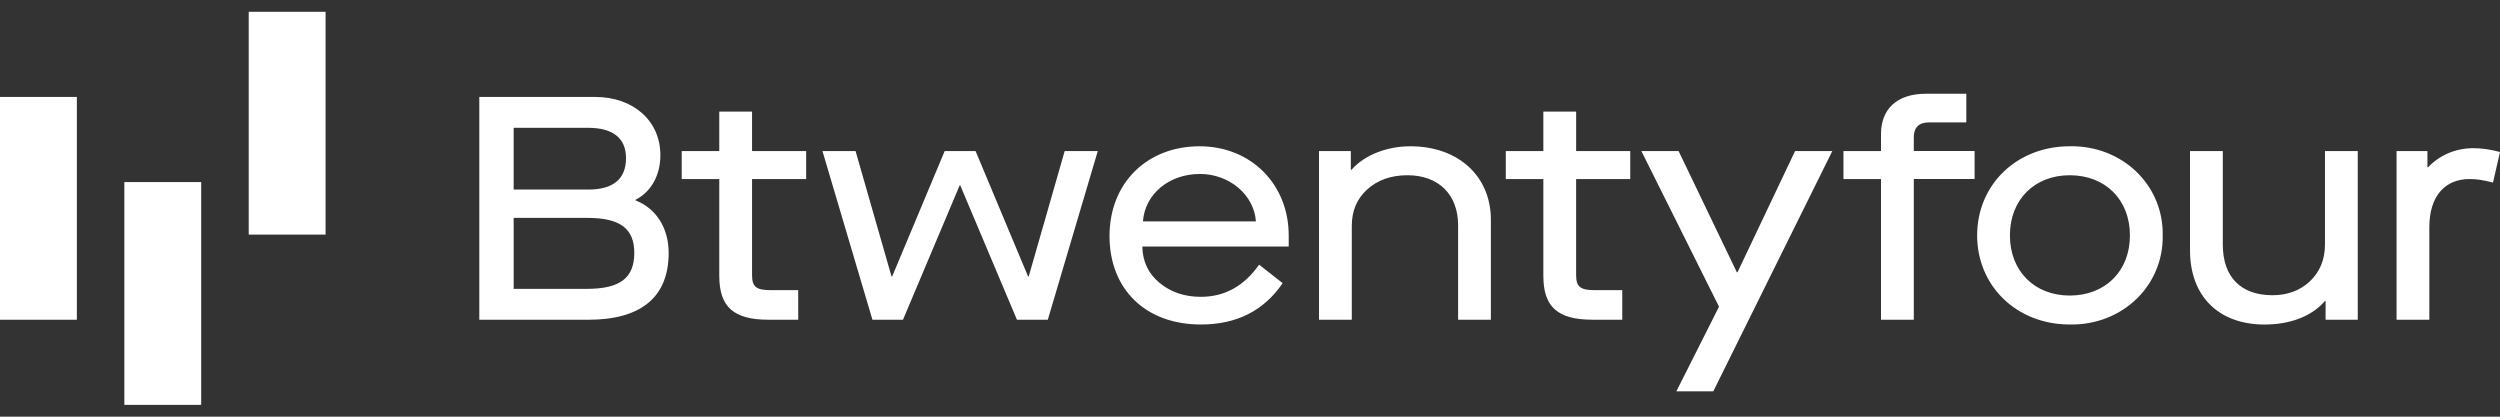
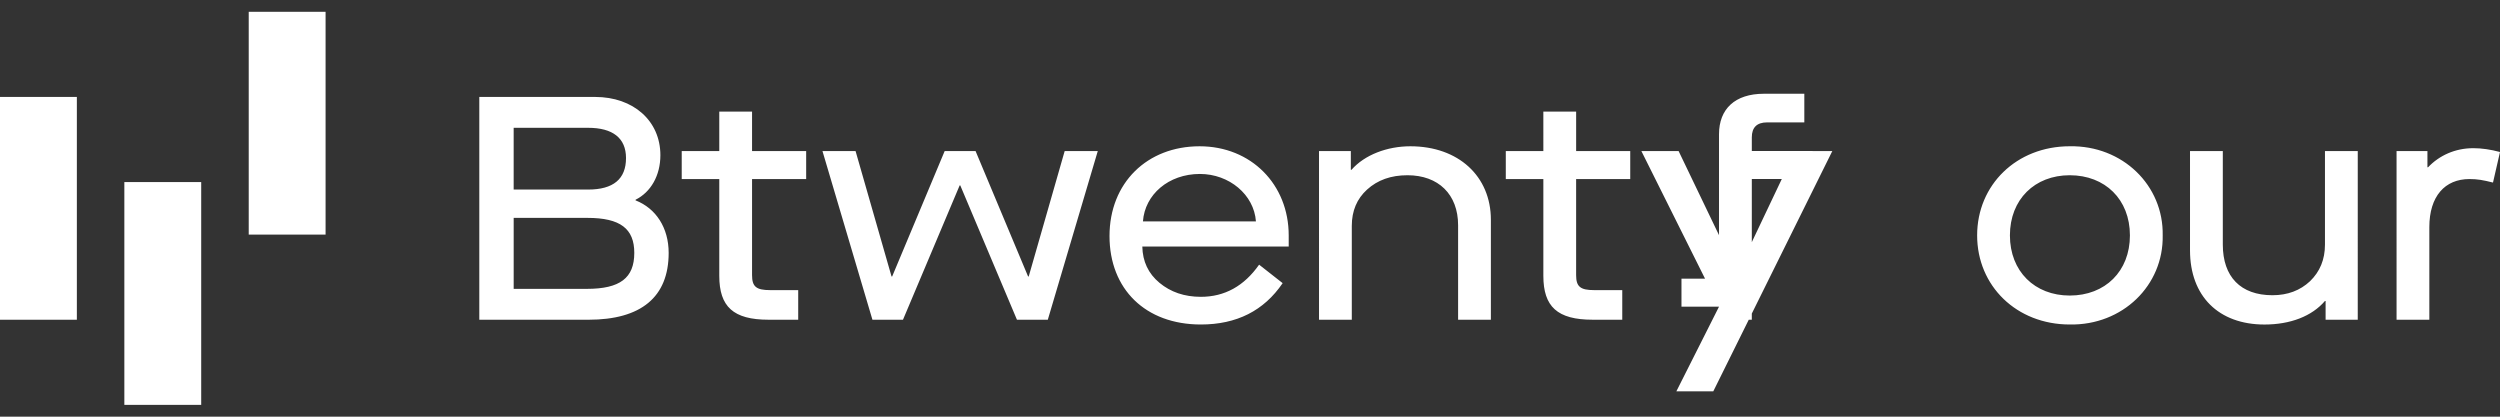
<svg xmlns="http://www.w3.org/2000/svg" width="180" height="30" fill="none">
  <rect width="100%" height="100%" fill="#333333" stroke="none" />
-   <path d="M5.534 6.98H0v16.04h5.534V6.98ZM14.487 13.107H8.953v16.041h5.534V13.107ZM23.442.852h-5.534v16.041h5.534V.853ZM34.51 6.98h8.34c2.75 0 4.698 1.718 4.698 4.193 0 1.466-.687 2.658-1.787 3.208v.046c1.466.573 2.383 1.97 2.383 3.781 0 3.186-1.993 4.813-5.774 4.813h-7.86V6.979Zm7.836 6.668c1.81 0 2.727-.756 2.727-2.268 0-1.444-.963-2.178-2.727-2.178h-5.362v4.446h5.362Zm-.091 7.15c2.383 0 3.414-.779 3.414-2.59 0-1.741-1.008-2.52-3.368-2.52h-5.316v5.11h5.27ZM54.148 12.892v6.92c0 .825.298 1.077 1.306 1.077h2.017v2.131H55.34c-2.544 0-3.552-.939-3.552-3.162v-6.966h-2.704v-2.016h2.704V8.034h2.36v2.842h3.896v2.016h-3.896ZM59.217 10.875H61.6l2.59 9.029h.046l3.781-9.029h2.223l3.781 9.029h.046l2.59-9.029h2.383L75.442 23.02H73.22l-4.08-9.67h-.045l-4.08 9.67h-2.2l-3.598-12.145ZM86.371 10.532c3.712 0 6.416 2.75 6.416 6.416v.802h-10.54c.022 1.077.434 1.948 1.236 2.613.802.664 1.788 1.008 2.98 1.008 1.718 0 3.116-.78 4.193-2.315l1.695 1.33c-1.352 1.993-3.322 2.978-5.889 2.978-3.987 0-6.577-2.544-6.577-6.37 0-3.828 2.706-6.462 6.486-6.462Zm4.056 5.408c-.137-1.925-1.925-3.415-4.033-3.415-2.268 0-3.964 1.49-4.102 3.415h8.135ZM94.969 10.876h2.291v1.351h.046c.94-1.076 2.567-1.695 4.239-1.695 3.46 0 5.798 2.154 5.798 5.293v7.196h-2.36v-6.806c0-2.223-1.421-3.598-3.644-3.598-1.191 0-2.154.344-2.91 1.032-.733.664-1.1 1.535-1.1 2.612v6.76h-2.36V10.875ZM113.481 12.892v6.92c0 .825.298 1.077 1.306 1.077h2.016v2.131h-2.13c-2.544 0-3.552-.939-3.552-3.162v-6.966h-2.704v-2.016h2.704V8.034h2.361v2.842h3.895v2.016h-3.896ZM123.769 22.081l-5.591-11.206h2.681l4.194 8.73h.046l4.147-8.73h2.681l-8.57 17.3h-2.659l3.071-6.094ZM135.432 12.892h-2.703v-2.016h2.703V9.66c0-1.81 1.146-2.91 3.232-2.91h2.91v2.062h-2.681c-.734 0-1.1.366-1.1 1.077v.985h4.377v2.016h-4.377V23.02h-2.361V12.892ZM149.022 10.531c3.804-.068 6.76 2.819 6.692 6.417.068 3.598-2.888 6.485-6.692 6.416-3.827 0-6.668-2.773-6.668-6.416 0-3.643 2.841-6.417 6.668-6.417Zm0 2.086c-2.52 0-4.308 1.741-4.308 4.33 0 2.59 1.788 4.332 4.308 4.332 2.544 0 4.332-1.742 4.332-4.331 0-2.59-1.788-4.331-4.332-4.331ZM157.681 10.875h2.361v6.737c0 2.315 1.283 3.644 3.574 3.644 1.1 0 1.994-.344 2.705-1.008.71-.688 1.076-1.558 1.076-2.635v-6.737h2.361V23.02h-2.315V21.67h-.046c-.939 1.1-2.498 1.696-4.354 1.696-3.3 0-5.362-2.04-5.362-5.34v-7.15ZM172.552 10.876h2.223v1.168h.046c.802-.848 1.948-1.375 3.254-1.375.596 0 1.237.092 1.925.275l-.504 2.2c-.734-.183-1.123-.252-1.696-.252-1.764 0-2.888 1.237-2.888 3.46v6.669h-2.36V10.875Z" fill="#fff" />
+   <path d="M5.534 6.98H0v16.04h5.534V6.98ZM14.487 13.107H8.953v16.041h5.534V13.107ZM23.442.852h-5.534v16.041h5.534V.853ZM34.51 6.98h8.34c2.75 0 4.698 1.718 4.698 4.193 0 1.466-.687 2.658-1.787 3.208v.046c1.466.573 2.383 1.97 2.383 3.781 0 3.186-1.993 4.813-5.774 4.813h-7.86V6.979Zm7.836 6.668c1.81 0 2.727-.756 2.727-2.268 0-1.444-.963-2.178-2.727-2.178h-5.362v4.446h5.362Zm-.091 7.15c2.383 0 3.414-.779 3.414-2.59 0-1.741-1.008-2.52-3.368-2.52h-5.316v5.11h5.27ZM54.148 12.892v6.92c0 .825.298 1.077 1.306 1.077h2.017v2.131H55.34c-2.544 0-3.552-.939-3.552-3.162v-6.966h-2.704v-2.016h2.704V8.034h2.36v2.842h3.896v2.016h-3.896ZM59.217 10.875H61.6l2.59 9.029h.046l3.781-9.029h2.223l3.781 9.029h.046l2.59-9.029h2.383L75.442 23.02H73.22l-4.08-9.67h-.045l-4.08 9.67h-2.2l-3.598-12.145ZM86.371 10.532c3.712 0 6.416 2.75 6.416 6.416v.802h-10.54c.022 1.077.434 1.948 1.236 2.613.802.664 1.788 1.008 2.98 1.008 1.718 0 3.116-.78 4.193-2.315l1.695 1.33c-1.352 1.993-3.322 2.978-5.889 2.978-3.987 0-6.577-2.544-6.577-6.37 0-3.828 2.706-6.462 6.486-6.462Zm4.056 5.408c-.137-1.925-1.925-3.415-4.033-3.415-2.268 0-3.964 1.49-4.102 3.415h8.135ZM94.969 10.876h2.291v1.351h.046c.94-1.076 2.567-1.695 4.239-1.695 3.46 0 5.798 2.154 5.798 5.293v7.196h-2.36v-6.806c0-2.223-1.421-3.598-3.644-3.598-1.191 0-2.154.344-2.91 1.032-.733.664-1.1 1.535-1.1 2.612v6.76h-2.36V10.875ZM113.481 12.892v6.92c0 .825.298 1.077 1.306 1.077h2.016v2.131h-2.13c-2.544 0-3.552-.939-3.552-3.162v-6.966h-2.704v-2.016h2.704V8.034h2.361v2.842h3.895v2.016h-3.896ZM123.769 22.081l-5.591-11.206h2.681l4.194 8.73h.046l4.147-8.73h2.681l-8.57 17.3h-2.659l3.071-6.094Zh-2.703v-2.016h2.703V9.66c0-1.81 1.146-2.91 3.232-2.91h2.91v2.062h-2.681c-.734 0-1.1.366-1.1 1.077v.985h4.377v2.016h-4.377V23.02h-2.361V12.892ZM149.022 10.531c3.804-.068 6.76 2.819 6.692 6.417.068 3.598-2.888 6.485-6.692 6.416-3.827 0-6.668-2.773-6.668-6.416 0-3.643 2.841-6.417 6.668-6.417Zm0 2.086c-2.52 0-4.308 1.741-4.308 4.33 0 2.59 1.788 4.332 4.308 4.332 2.544 0 4.332-1.742 4.332-4.331 0-2.59-1.788-4.331-4.332-4.331ZM157.681 10.875h2.361v6.737c0 2.315 1.283 3.644 3.574 3.644 1.1 0 1.994-.344 2.705-1.008.71-.688 1.076-1.558 1.076-2.635v-6.737h2.361V23.02h-2.315V21.67h-.046c-.939 1.1-2.498 1.696-4.354 1.696-3.3 0-5.362-2.04-5.362-5.34v-7.15ZM172.552 10.876h2.223v1.168h.046c.802-.848 1.948-1.375 3.254-1.375.596 0 1.237.092 1.925.275l-.504 2.2c-.734-.183-1.123-.252-1.696-.252-1.764 0-2.888 1.237-2.888 3.46v6.669h-2.36V10.875Z" fill="#fff" />
</svg>